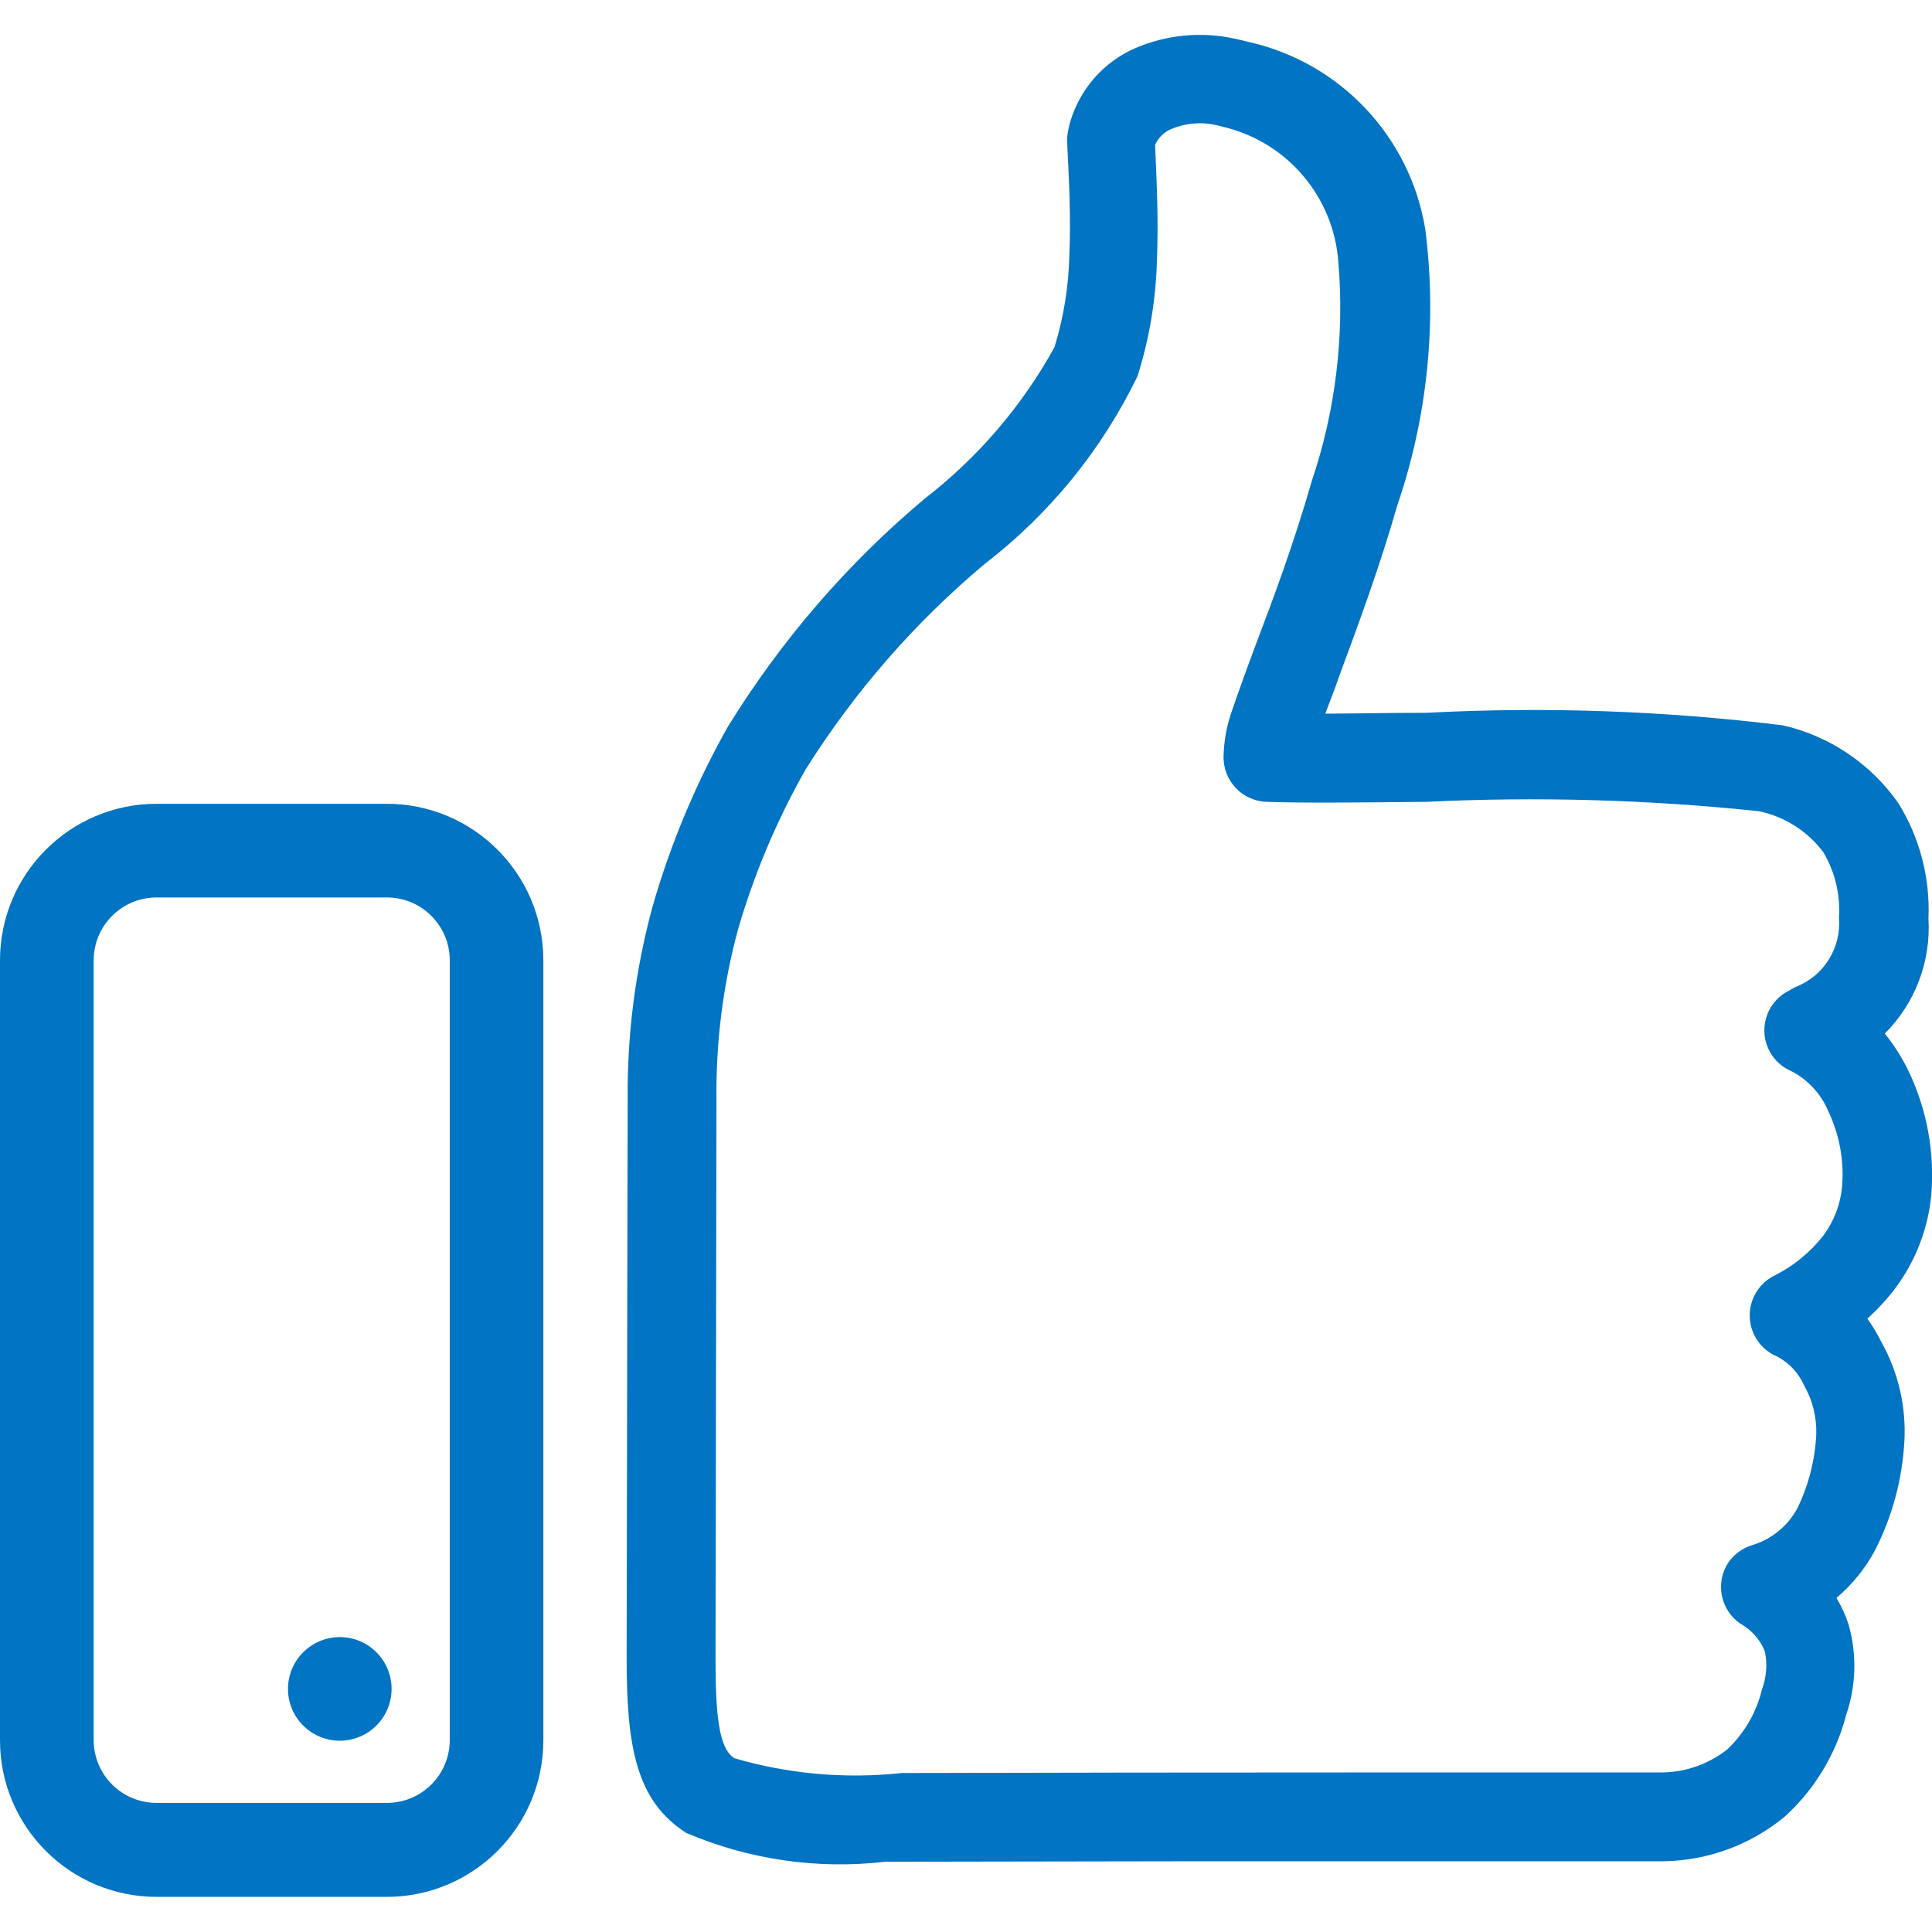
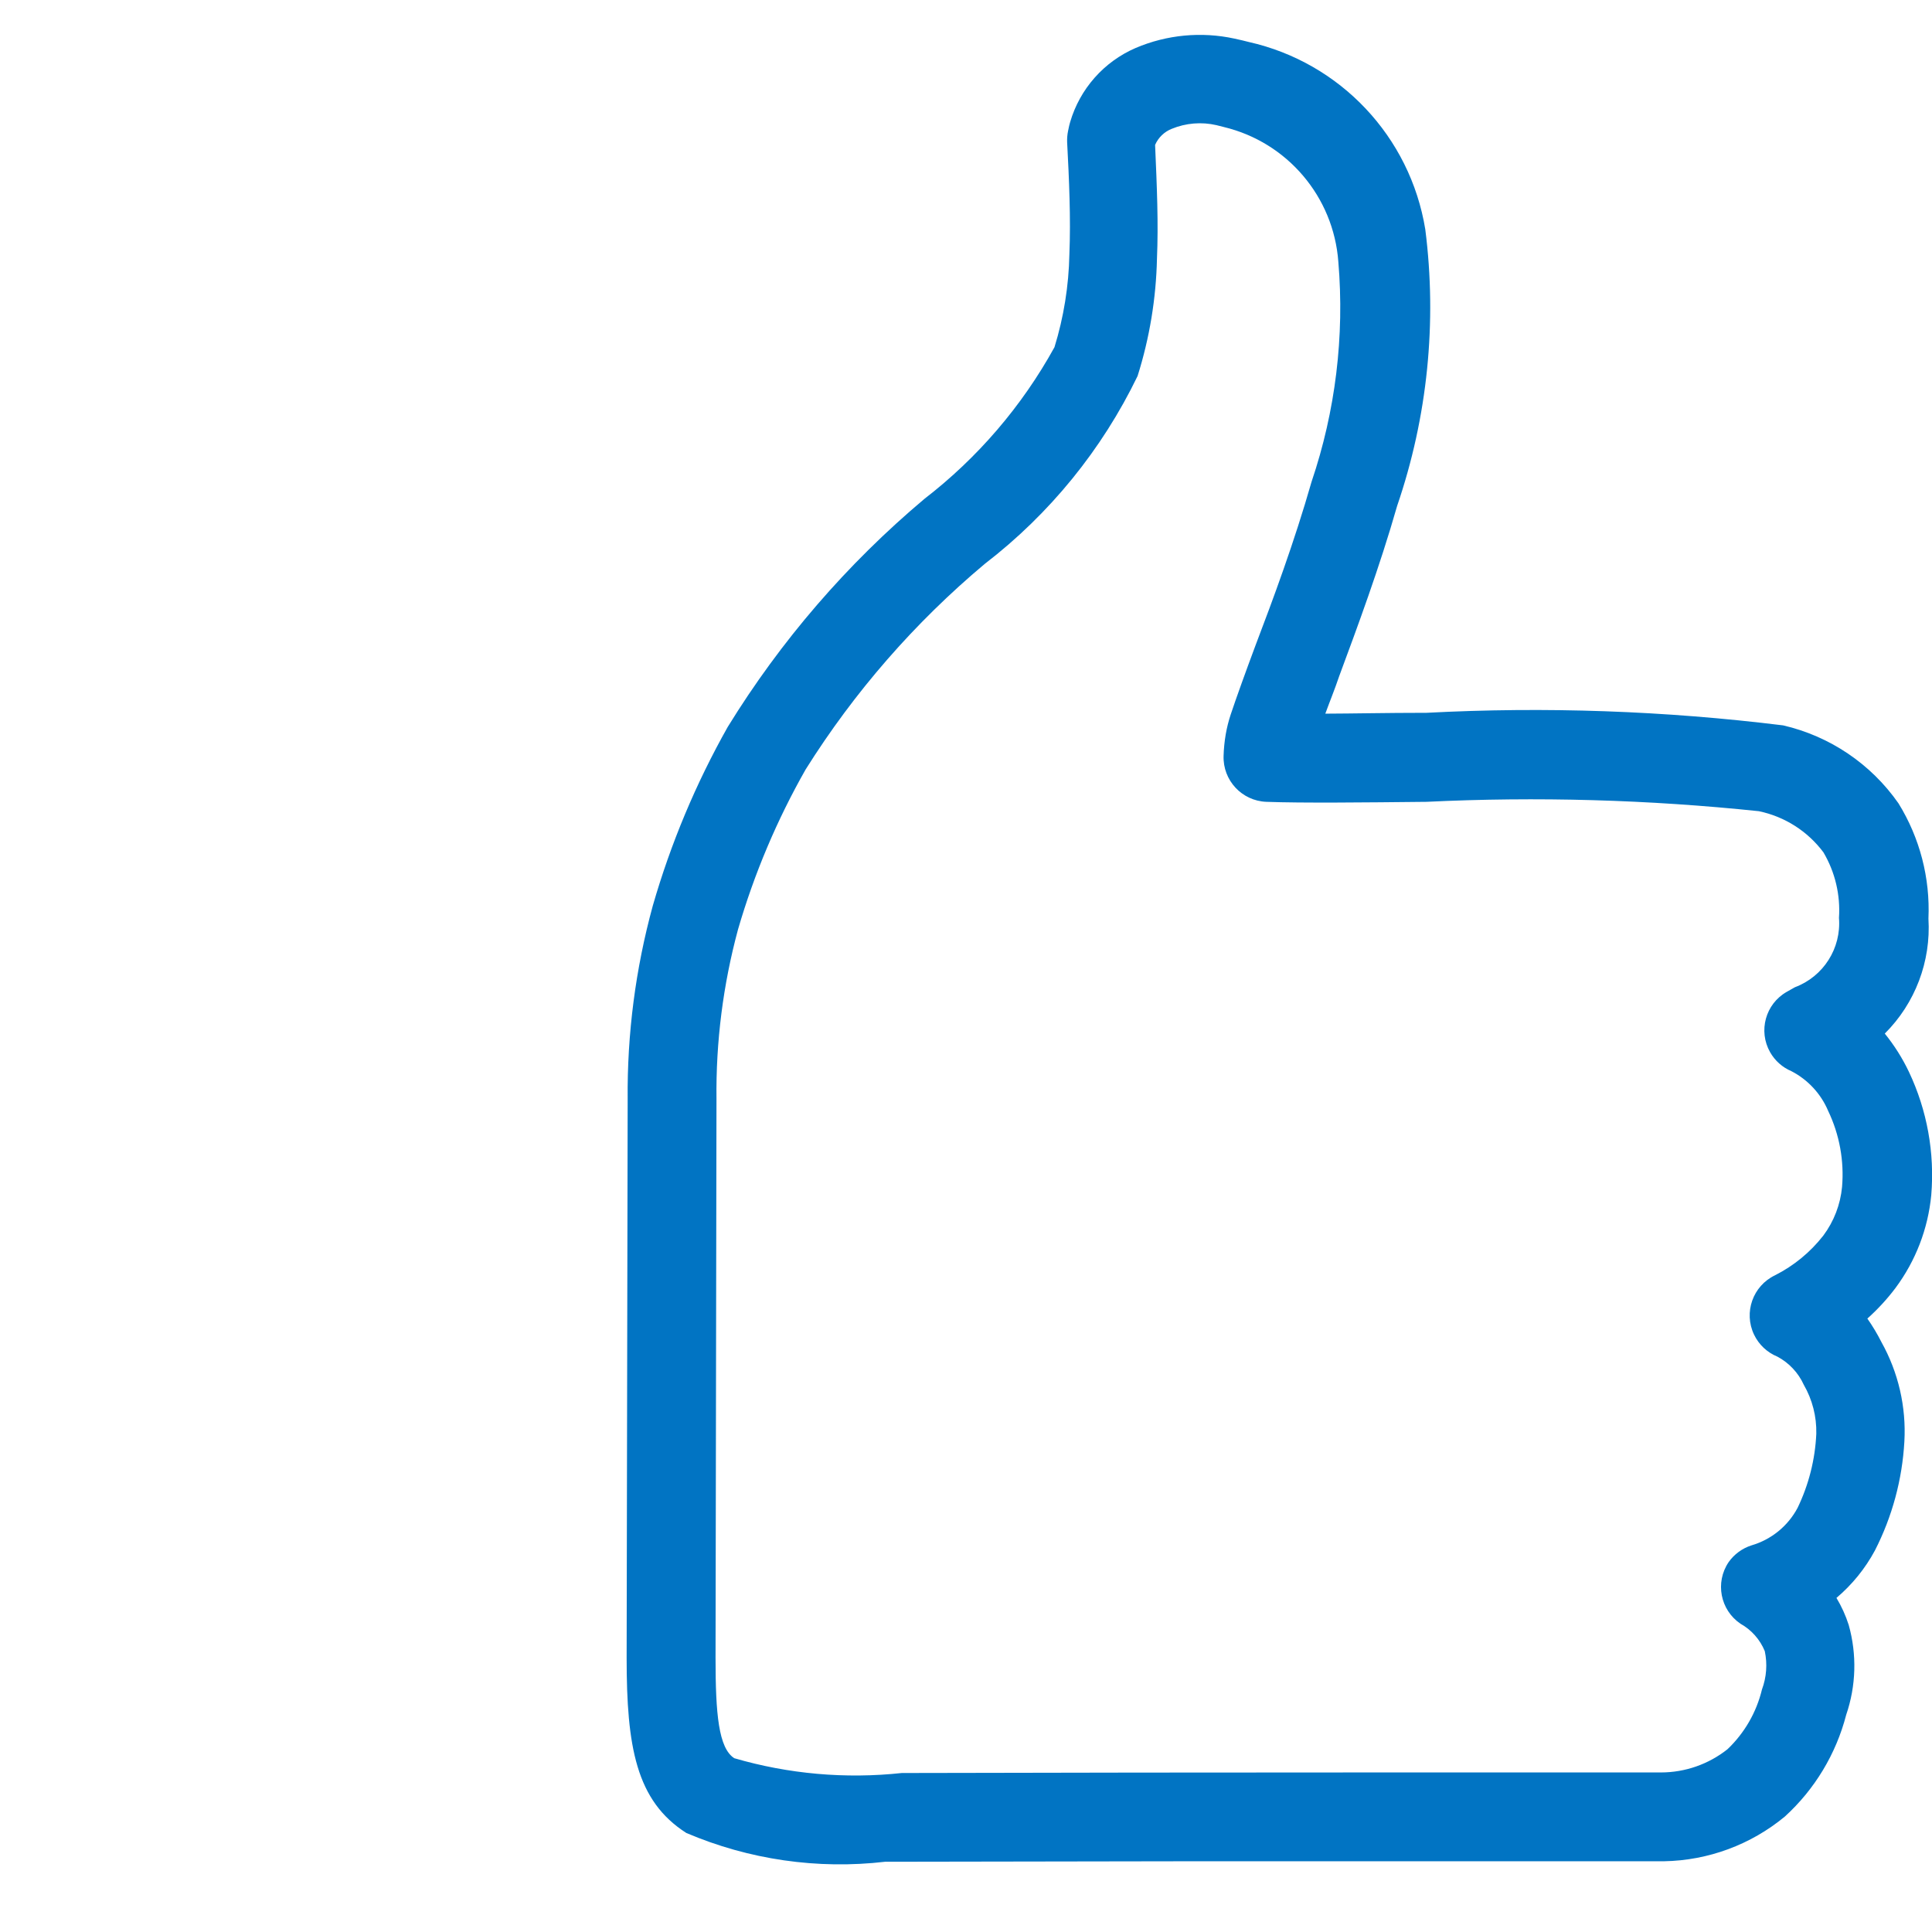
<svg xmlns="http://www.w3.org/2000/svg" version="1.1" id="Layer_1" x="0px" y="0px" width="512px" height="512px" viewBox="0 0 512 512" enable-background="new 0 0 512 512" xml:space="preserve">
  <g>
-     <path fill="#0174C3" d="M102.559,502.69H41.46C18.545,502.662-0.014,484.07,0,461.155V254.473   c0.027-22.887,18.574-41.433,41.46-41.46h61.099c22.877,0.041,41.408,18.583,41.436,41.46v206.682   C144.008,484.062,125.465,502.648,102.559,502.69z M41.46,237.839c-9.181,0.014-16.62,7.453-16.634,16.634v206.682   c0.014,9.181,7.453,16.62,16.634,16.634h61.099c9.181-0.014,16.62-7.453,16.634-16.634V254.473   c-0.014-9.181-7.453-16.62-16.634-16.634H41.46z" />
    <path fill="#0174C3" d="M494.869,349.436c2.74-2.449,5.235-5.16,7.448-8.094c5.348-7.182,8.627-15.69,9.484-24.604   c0.946-11.221-1.092-22.493-5.909-32.672c-1.726-3.627-3.875-7.035-6.405-10.154c8.052-8.021,12.267-19.118,11.569-30.462   c0.485-10.754-2.283-21.405-7.944-30.562c-7.28-10.43-18.17-17.79-30.562-20.656c-31.363-3.878-63.007-4.991-94.565-3.327h-0.794   c-9.459,0-18.347,0.198-25.969,0.223c1.117-3.079,2.482-6.38,3.675-9.931c4.767-12.86,10.7-28.824,15.367-45.16   c8.051-23.531,10.599-48.594,7.448-73.264c-4.006-24.55-22.528-44.202-46.799-49.653c-1.009-0.265-2.275-0.563-3.798-0.894   c-8.762-1.897-17.896-1.029-26.143,2.483c-8.433,3.639-14.804,10.847-17.379,19.663c-0.149,0.497-0.348,1.291-0.546,2.333   c-0.197,0.964-0.279,1.947-0.248,2.93c0.521,9.931,0.992,20.234,0.596,29.792c-0.163,8.337-1.492,16.61-3.947,24.579   c-8.607,15.62-20.338,29.302-34.46,40.194c-20.5,17.232-38.103,37.643-52.136,60.453c-8.439,14.973-15.104,30.878-19.861,47.394   c-4.57,16.701-6.809,33.953-6.654,51.268l-0.273,148.041c0,23.535,2.483,37.886,15.814,46.4c16.623,7.09,34.808,9.717,52.757,7.622   h4.295l76.963-0.124c25.704,0,51.357,0,76.963,0h48.139c11.7-0.209,22.983-4.385,32.001-11.842   c7.923-7.219,13.573-16.587,16.262-26.962c2.632-7.686,2.865-15.988,0.67-23.809c-0.801-2.511-1.893-4.918-3.252-7.176   c4.161-3.518,7.623-7.787,10.204-12.587c4.579-8.968,7.234-18.794,7.795-28.848c0.518-9.188-1.593-18.334-6.082-26.367   C497.506,353.502,496.261,351.419,494.869,349.436z M458.102,413.984c-3.627,5.371-2.229,12.663,3.128,16.312   c2.913,1.623,5.189,4.188,6.455,7.273c0.722,3.387,0.463,6.909-0.745,10.154c-1.455,6.051-4.627,11.551-9.136,15.84   c-5.015,3.979-11.226,6.149-17.627,6.156h-77.509c-41.213,0-82.441,0.05-123.687,0.149c-14.911,1.607-29.992,0.275-44.39-3.923   c-4.171-2.681-4.965-11.768-4.965-26.589l0.248-148.066c-0.176-15.187,1.746-30.324,5.71-44.986   c4.299-14.786,10.315-29.018,17.925-42.404c12.882-20.523,28.899-38.902,47.468-54.47c17.187-13.217,31.051-30.261,40.493-49.777   c3.179-10.082,4.909-20.564,5.139-31.133c0.396-9.31,0-18.794-0.497-30.115c0.848-1.954,2.438-3.49,4.42-4.27   c3.752-1.541,7.89-1.879,11.842-0.968l1.961,0.497c16.81,4.038,29.077,18.484,30.339,35.726   c1.662,19.712-0.755,39.556-7.101,58.293c-4.568,15.963-10.154,31.033-14.896,43.471c-2.681,7.2-4.965,13.531-6.529,18.198   c-0.566,1.711-1.006,3.462-1.315,5.238c-0.323,1.888-0.515,3.796-0.571,5.71c-0.224,6.486,4.836,11.934,11.321,12.19   c9.583,0.348,25.547,0.174,42.429,0c29.39-1.415,58.846-0.584,88.109,2.483c6.84,1.428,12.922,5.303,17.105,10.899   c3.096,5.245,4.532,11.303,4.121,17.378c0.647,8.042-4.114,15.539-11.668,18.372l-2.16,1.217c-5.641,3.199-7.62,10.367-4.42,16.008   c1.275,2.248,3.257,4.013,5.637,5.021c4.387,2.267,7.839,6.001,9.757,10.552c2.987,6.258,4.256,13.198,3.674,20.109   c-0.438,4.678-2.155,9.145-4.965,12.909c-3.442,4.41-7.817,8.005-12.811,10.526c-5.875,2.812-8.357,9.854-5.546,15.729   c1.263,2.639,3.46,4.713,6.166,5.821c3.091,1.644,5.552,4.263,7.002,7.448c2.278,3.941,3.429,8.434,3.326,12.984   c-0.307,6.822-1.995,13.512-4.965,19.662c-2.566,4.822-6.972,8.402-12.215,9.931C461.711,410.325,459.585,411.885,458.102,413.984z   " />
-     <path fill="#0174C3" d="M90.046,433.846c7.582,0,13.729,6.146,13.729,13.729c0,7.582-6.147,13.729-13.729,13.729   c-7.583,0-13.729-6.146-13.729-13.729l0,0C76.331,439.998,82.47,433.859,90.046,433.846z" />
  </g>
</svg>